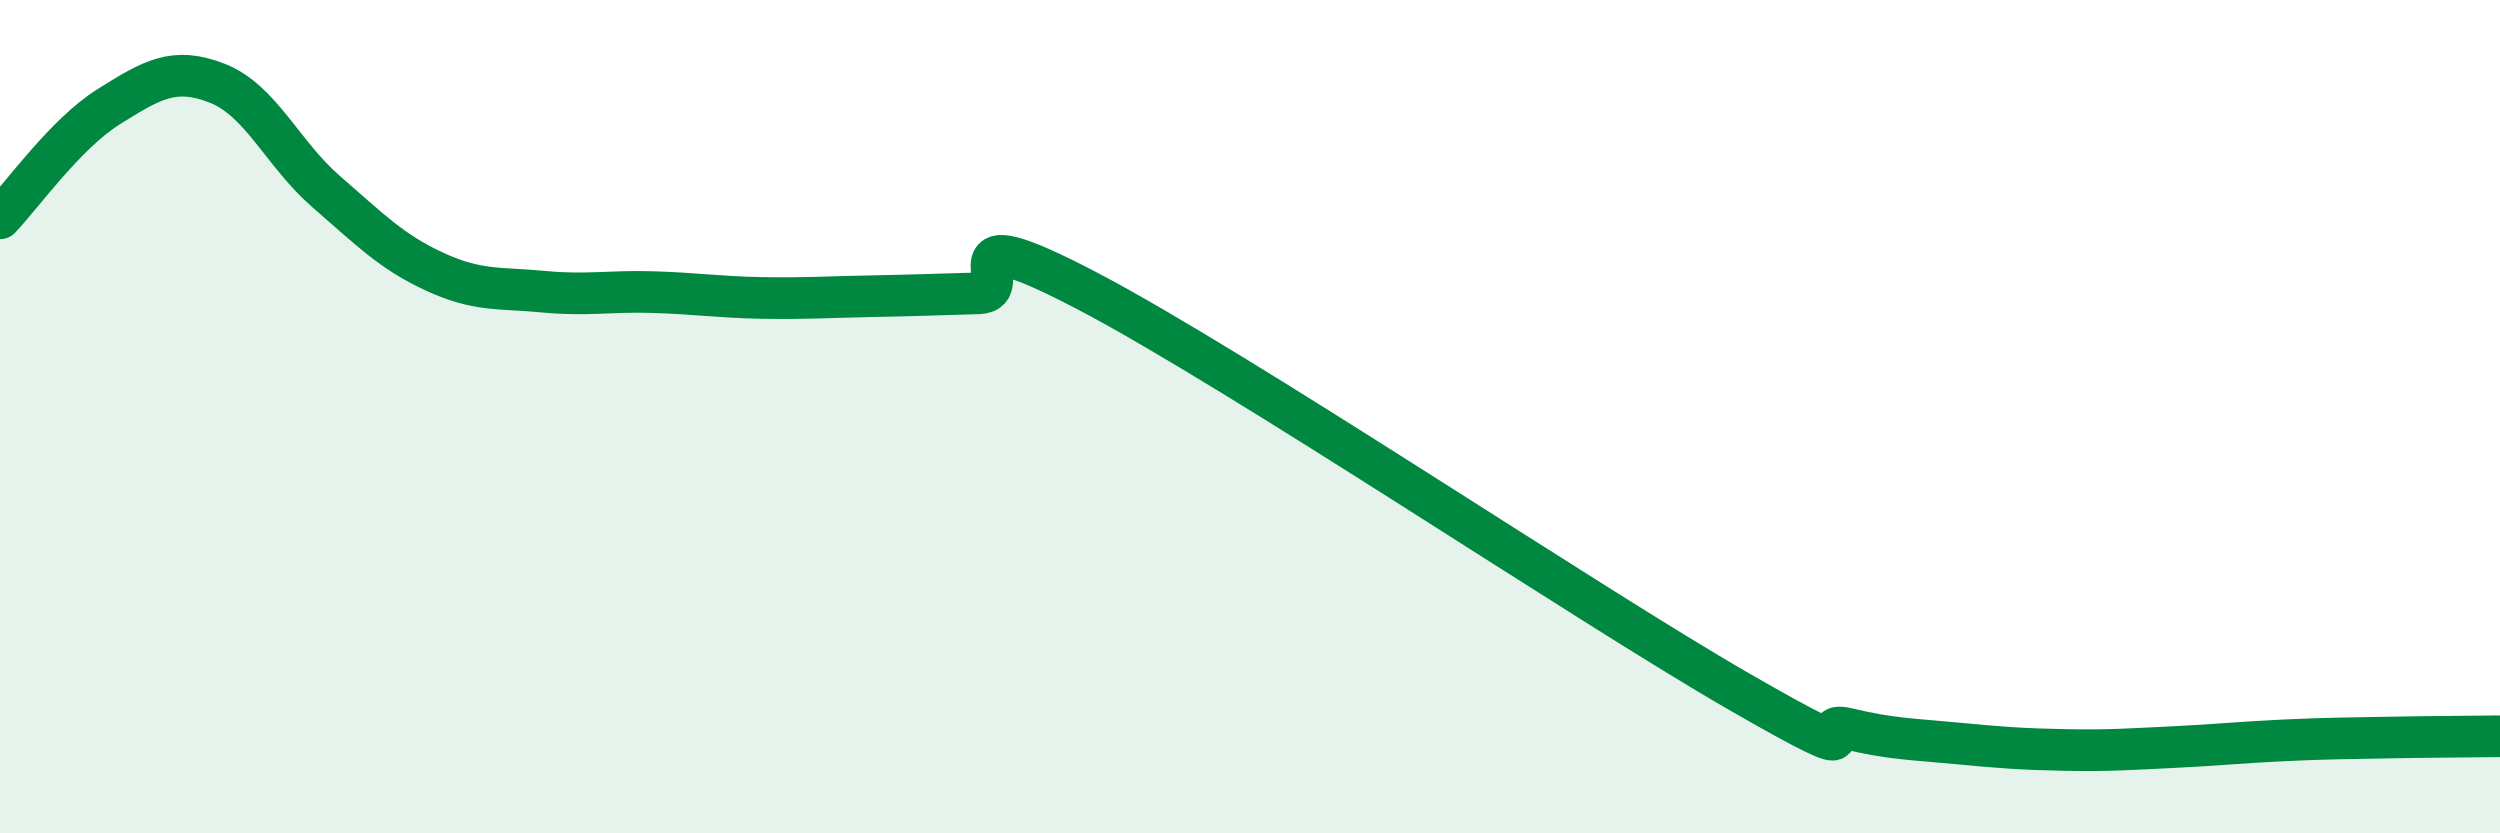
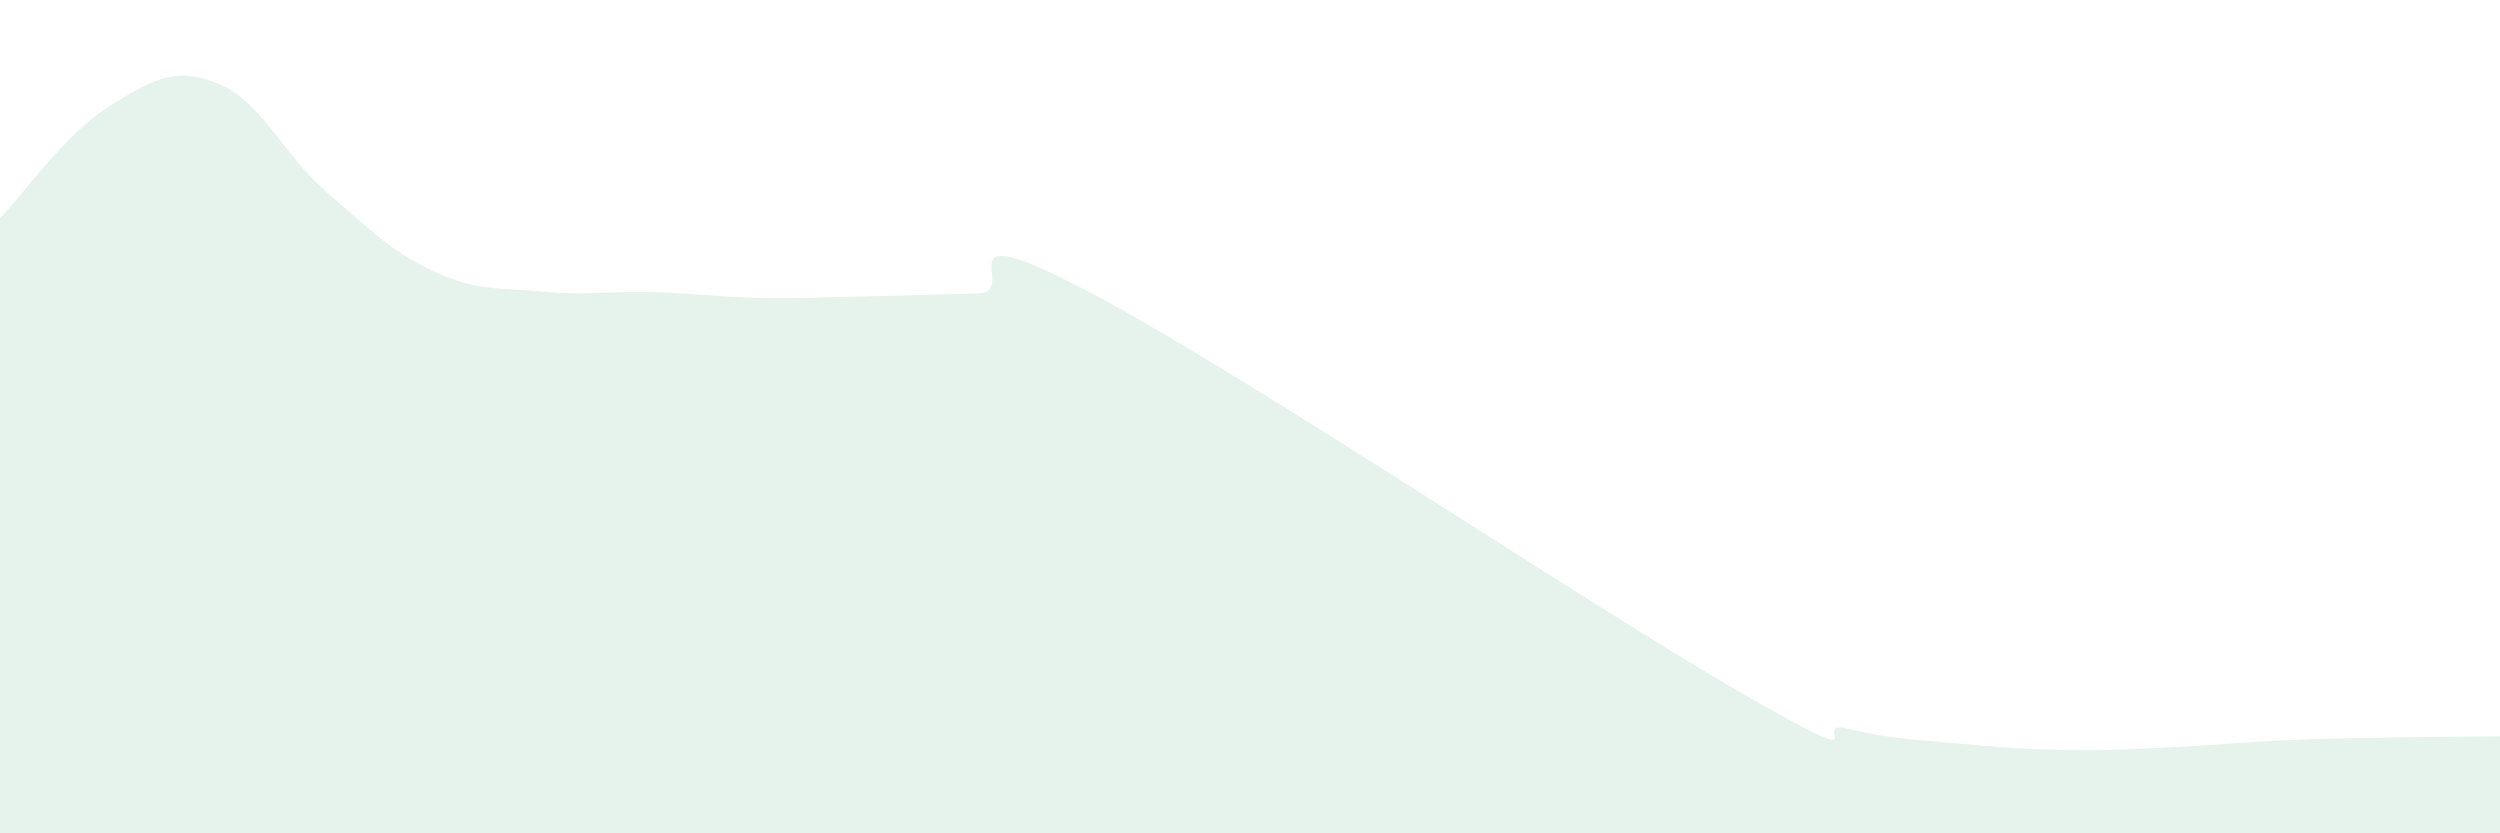
<svg xmlns="http://www.w3.org/2000/svg" width="60" height="20" viewBox="0 0 60 20">
  <path d="M 0,5.24 C 0.52,4.7 1.57,3.21 2.61,2.56 C 3.65,1.91 4.18,1.59 5.22,2 C 6.26,2.41 6.79,3.7 7.83,4.6 C 8.87,5.5 9.39,6.04 10.43,6.52 C 11.47,7 12,6.9 13.04,7 C 14.08,7.1 14.61,6.98 15.65,7.01 C 16.69,7.04 17.22,7.13 18.26,7.15 C 19.3,7.17 19.83,7.13 20.87,7.11 C 21.91,7.09 22.44,7.07 23.48,7.04 C 24.52,7.01 22.44,5.07 26.09,6.98 C 29.74,8.89 38.09,14.5 41.74,16.6 C 45.39,18.7 43.31,17.24 44.35,17.49 C 45.39,17.74 45.92,17.74 46.96,17.84 C 48,17.94 48.53,17.98 49.57,18 C 50.61,18.02 51.13,17.98 52.17,17.93 C 53.21,17.88 53.74,17.82 54.78,17.77 C 55.82,17.72 56.35,17.72 57.39,17.7 C 58.43,17.68 59.48,17.68 60,17.67L60 20L0 20Z" fill="#008740" opacity="0.1" stroke-linecap="round" stroke-linejoin="round" />
-   <path d="M 0,5.24 C 0.52,4.7 1.57,3.21 2.61,2.56 C 3.65,1.91 4.18,1.59 5.22,2 C 6.26,2.41 6.79,3.7 7.83,4.6 C 8.87,5.5 9.39,6.04 10.43,6.52 C 11.47,7 12,6.9 13.04,7 C 14.08,7.1 14.61,6.98 15.65,7.01 C 16.69,7.04 17.22,7.13 18.26,7.15 C 19.3,7.17 19.83,7.13 20.87,7.11 C 21.91,7.09 22.44,7.07 23.48,7.04 C 24.52,7.01 22.44,5.07 26.09,6.98 C 29.74,8.89 38.09,14.5 41.74,16.6 C 45.39,18.7 43.31,17.24 44.35,17.49 C 45.39,17.74 45.92,17.74 46.96,17.84 C 48,17.94 48.53,17.98 49.57,18 C 50.61,18.02 51.13,17.98 52.17,17.93 C 53.21,17.88 53.74,17.82 54.78,17.77 C 55.82,17.72 56.35,17.72 57.39,17.7 C 58.43,17.68 59.48,17.68 60,17.67" stroke="#008740" stroke-width="1" fill="none" stroke-linecap="round" stroke-linejoin="round" />
</svg>